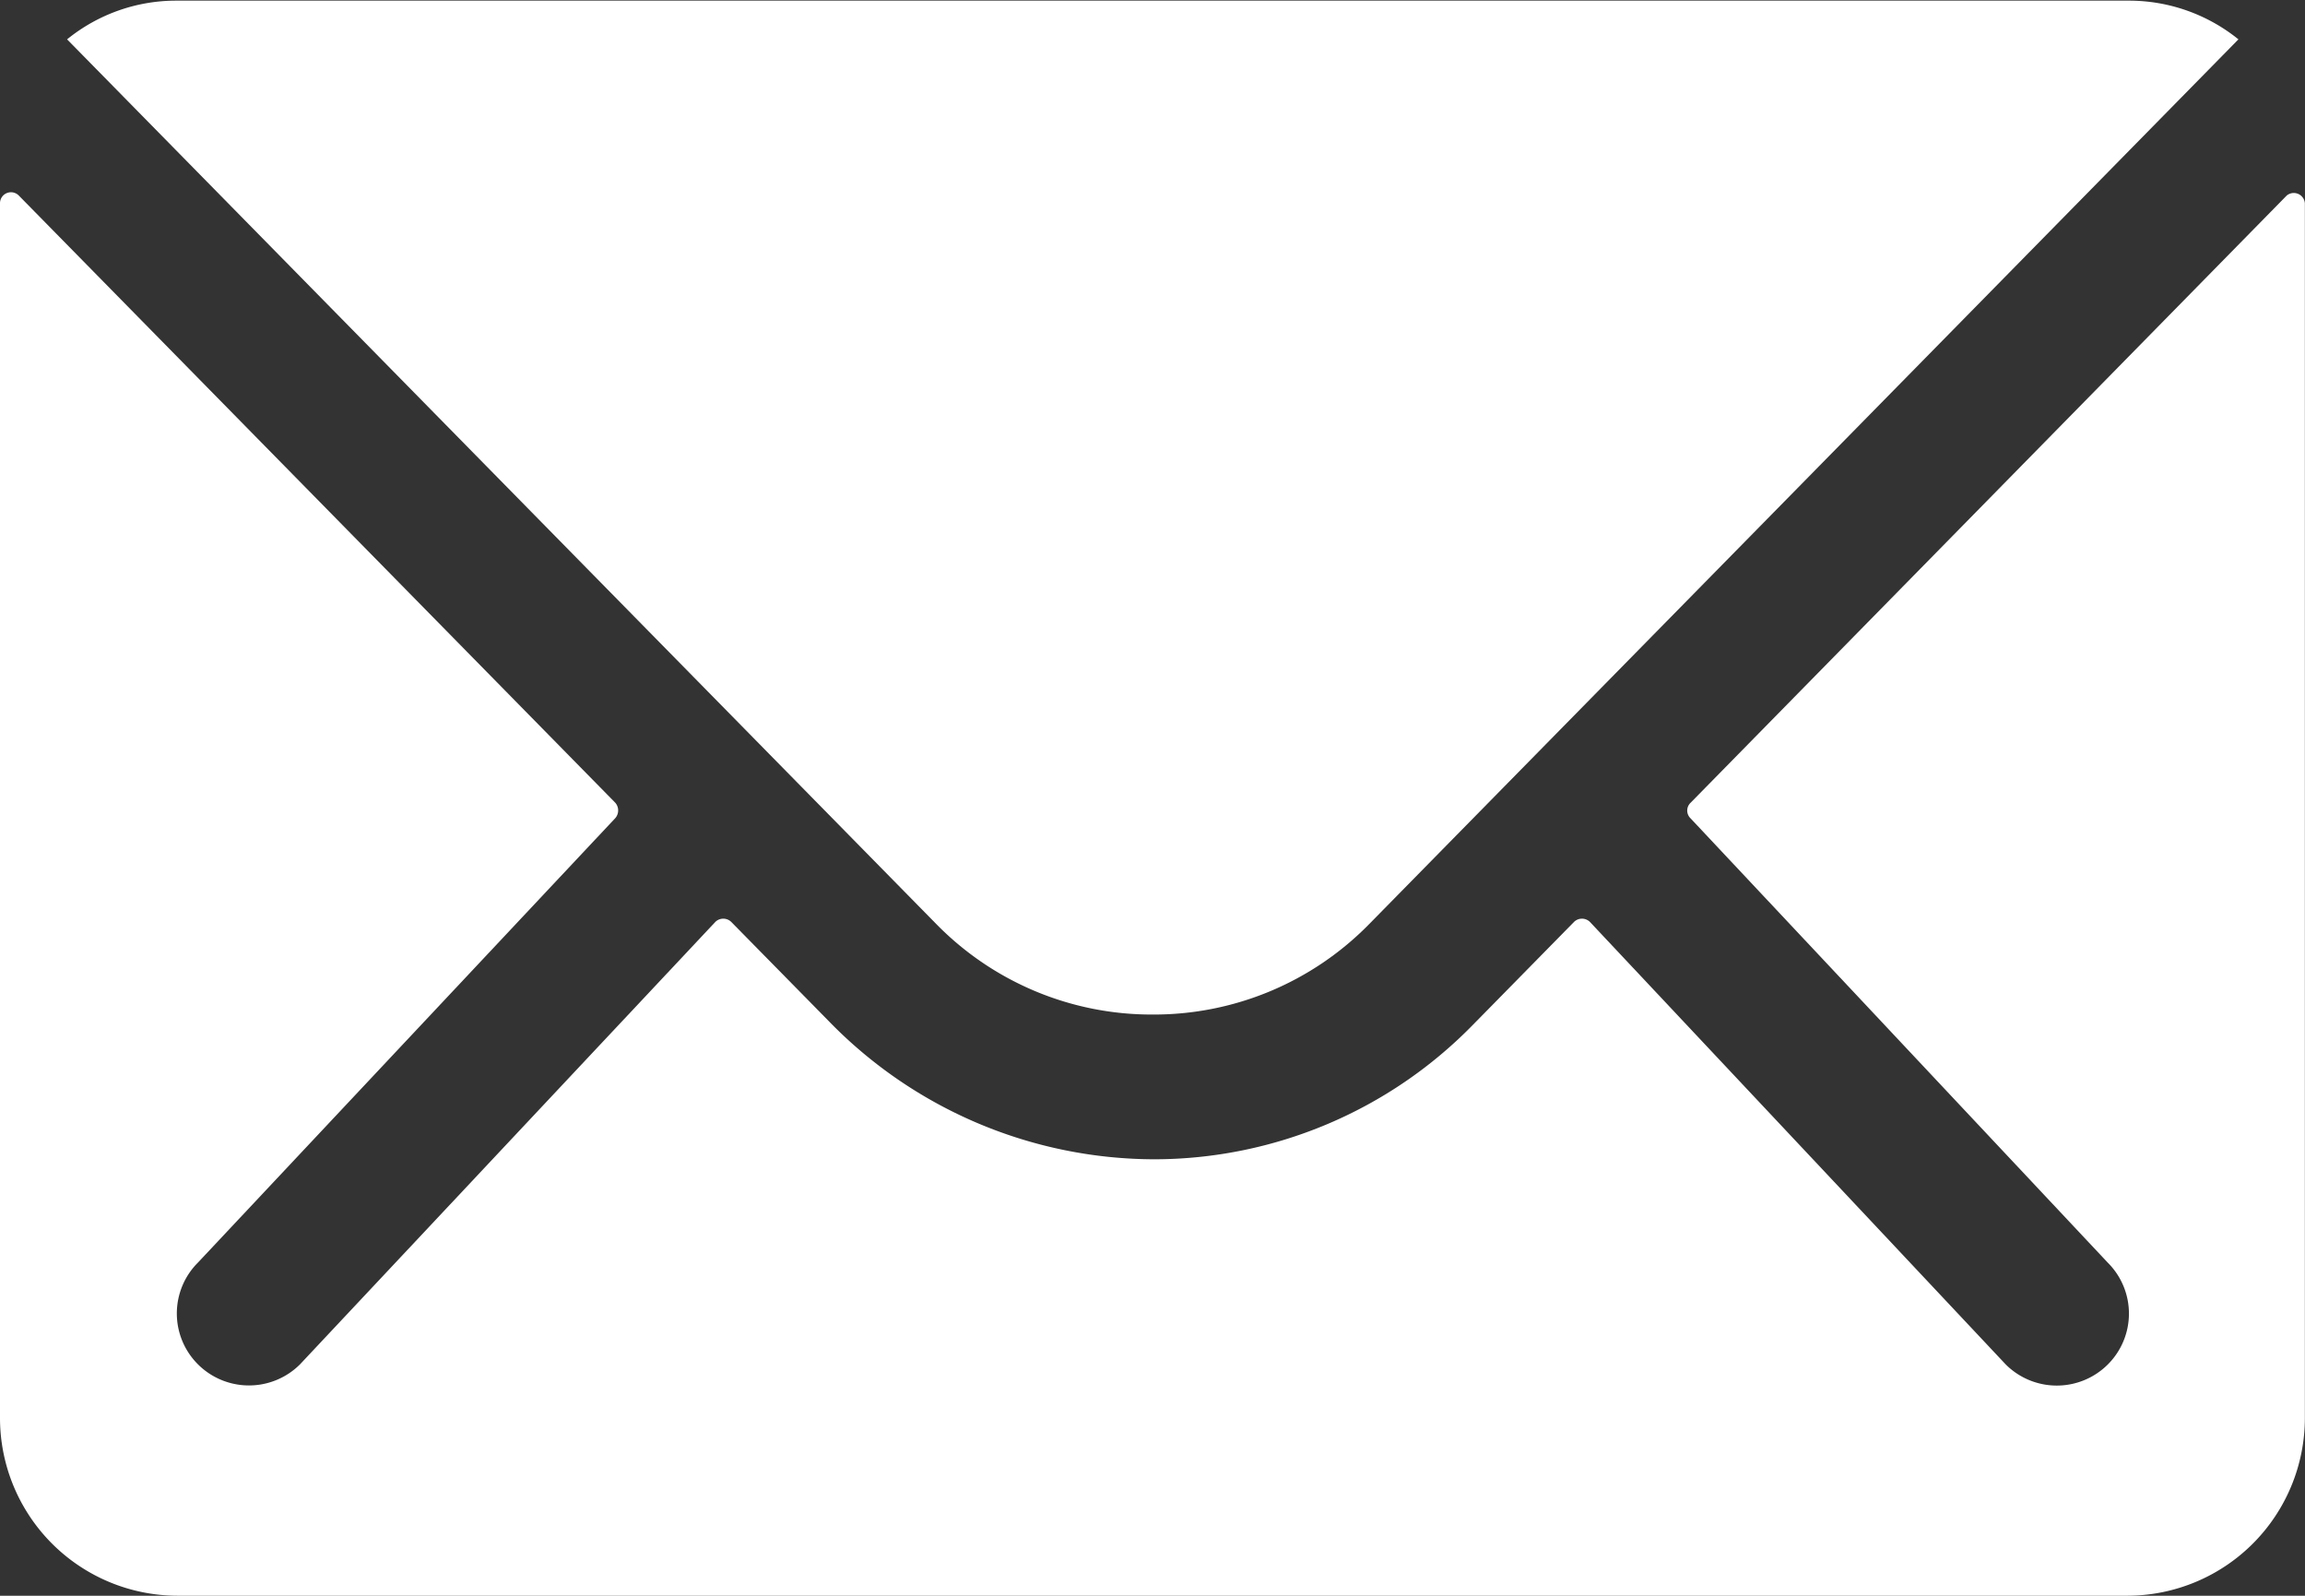
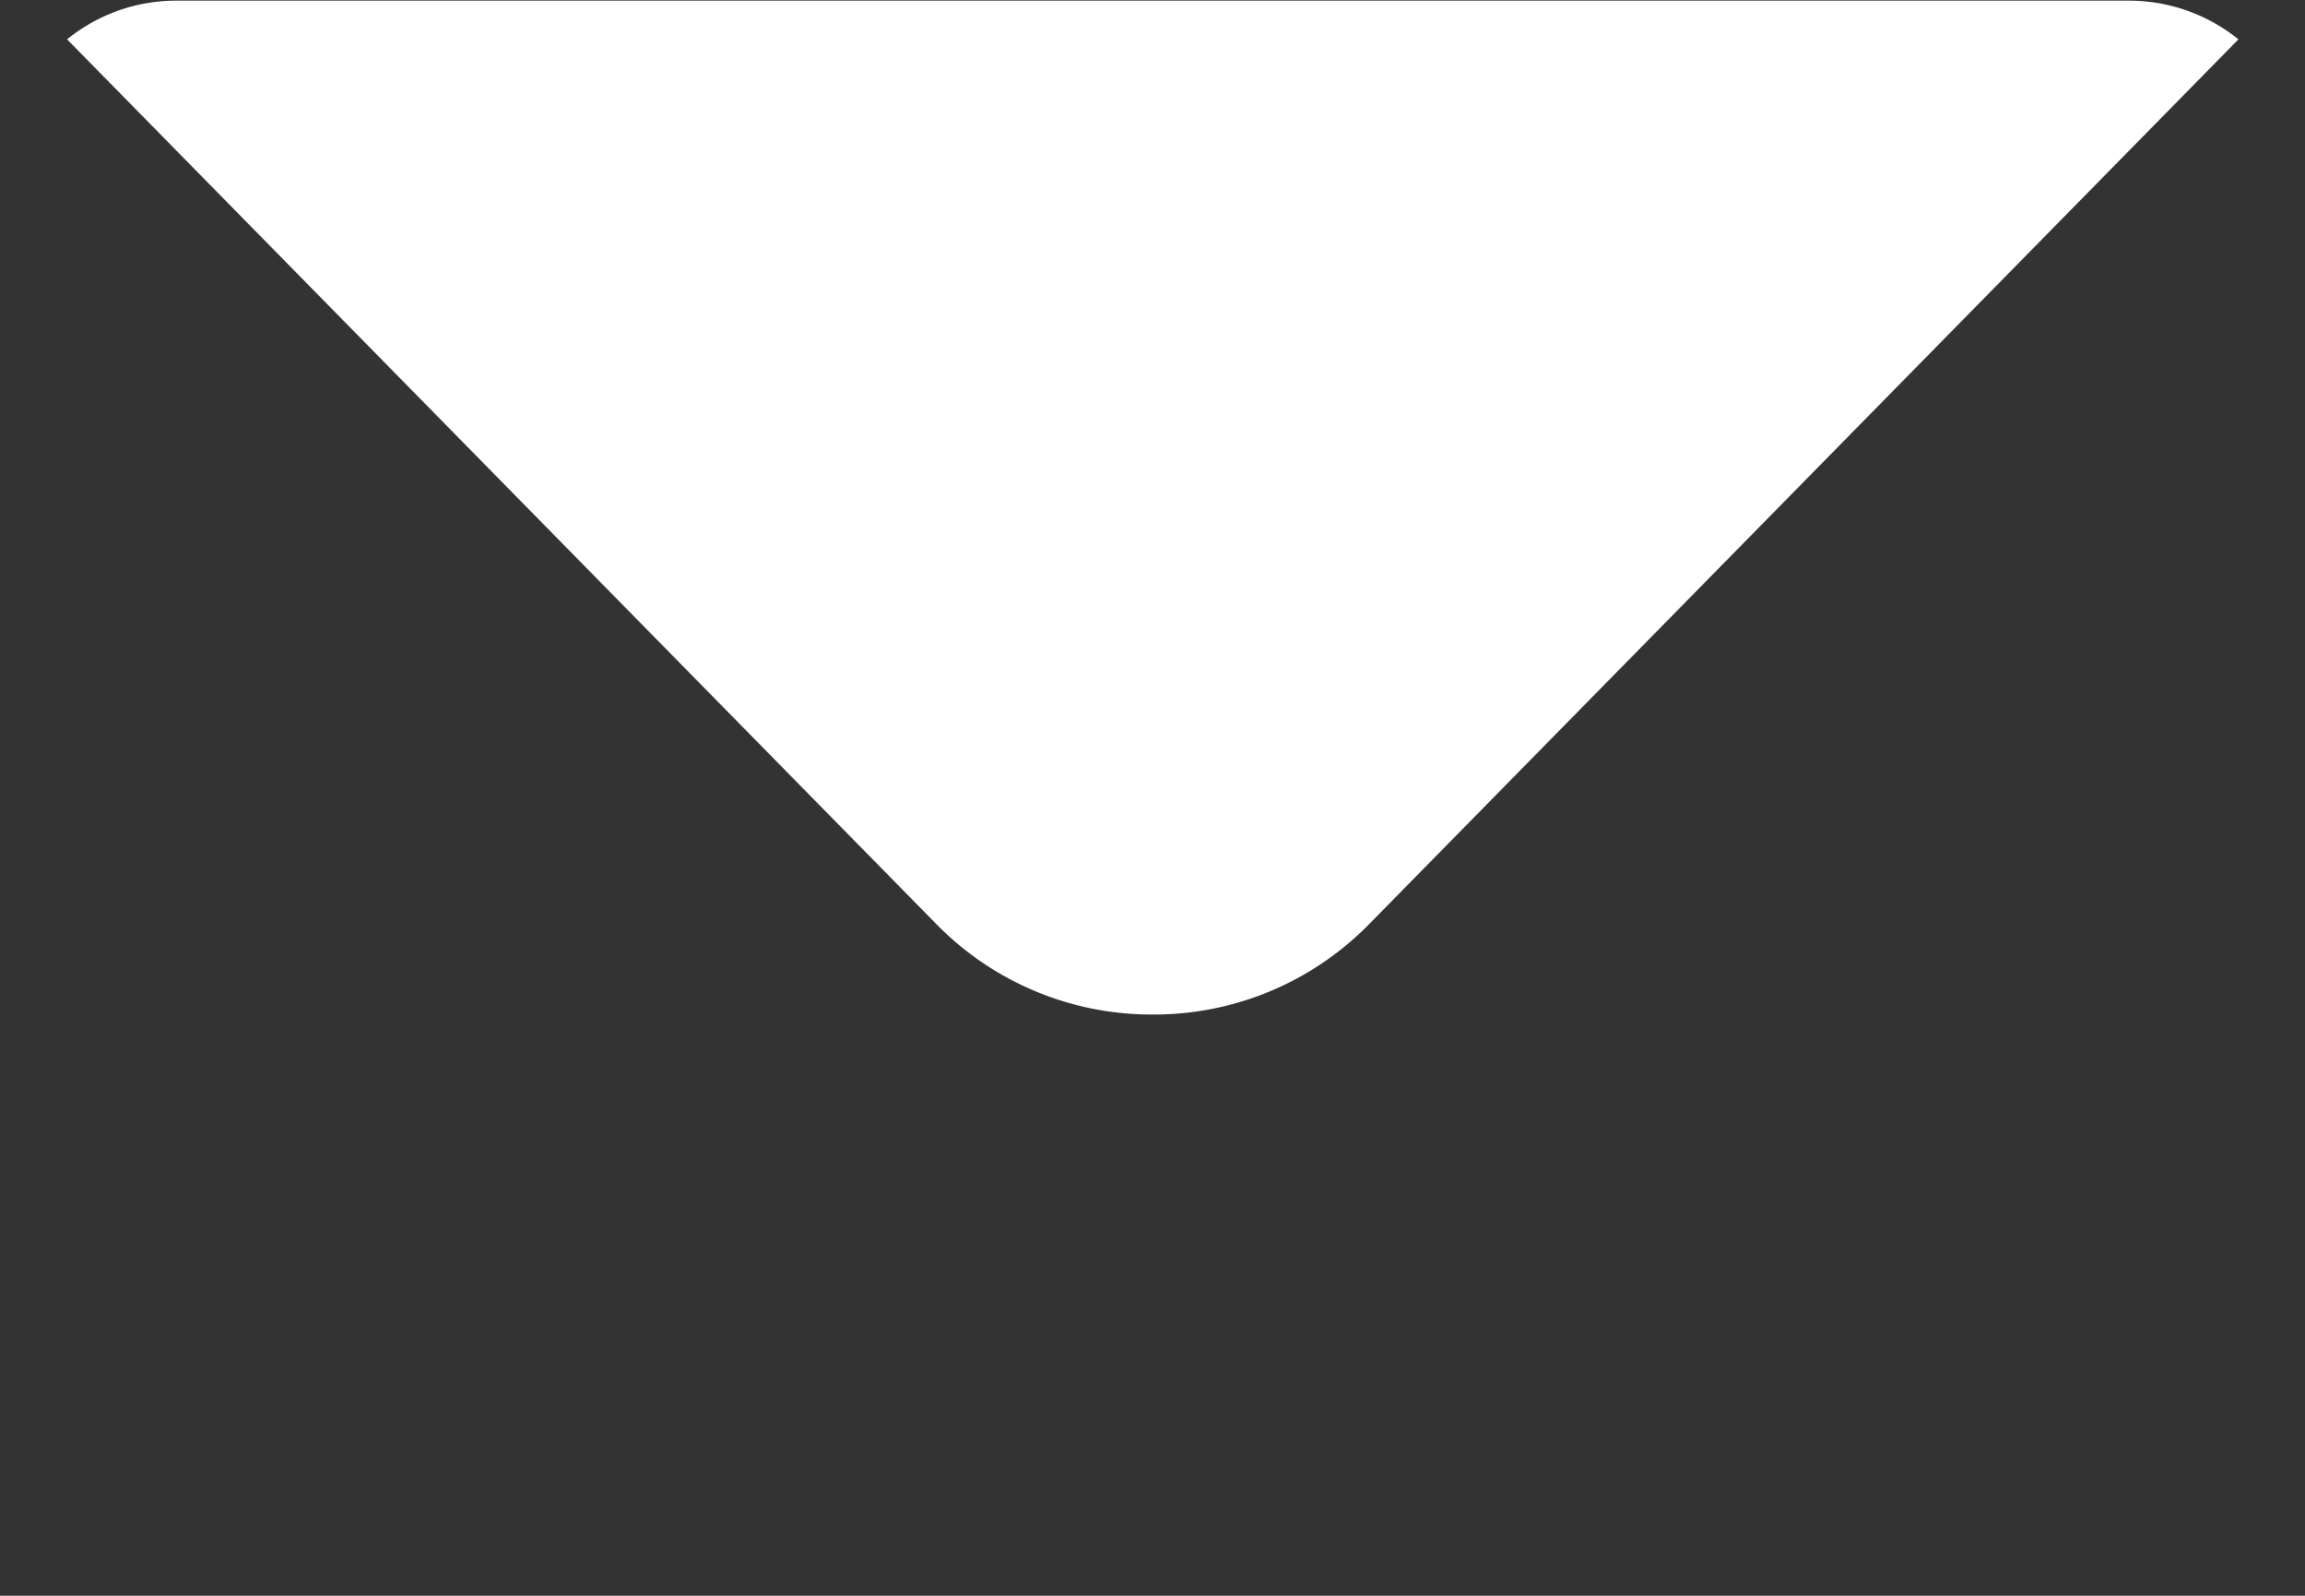
<svg xmlns="http://www.w3.org/2000/svg" width="17.867" height="12.369">
  <rect width="100%" height="100%" fill="#333333" stroke="none" />
  <g data-name="Icon ionic-ios-mail" fill="#fff">
-     <path data-name="Path 20" d="M17.725 1.516l-4.621 4.707a.083.083 0 000 .12l3.234 3.444a.557.557 0 010 .79.56.56 0 01-.79 0l-3.223-3.43a.088.088 0 00-.125 0l-.786.8a3.458 3.458 0 01-2.465 1.039 3.527 3.527 0 01-2.524-1.07l-.756-.769a.088.088 0 00-.125 0l-3.219 3.429a.56.56 0 01-.79 0 .557.557 0 010-.79l3.234-3.444a.091.091 0 000-.12L.146 1.516a.085.085 0 00-.146.06v9.419a1.378 1.378 0 001.374 1.374h15.118a1.378 1.378 0 001.374-1.374V1.576a.086.086 0 00-.141-.06z" />
    <path data-name="Path 21" d="M8.933 7.864a2.335 2.335 0 001.679-.7L17.351.305a1.35 1.35 0 00-.85-.3H1.37a1.341 1.341 0 00-.85.3l6.739 6.859a2.335 2.335 0 001.674.7z" />
  </g>
</svg>